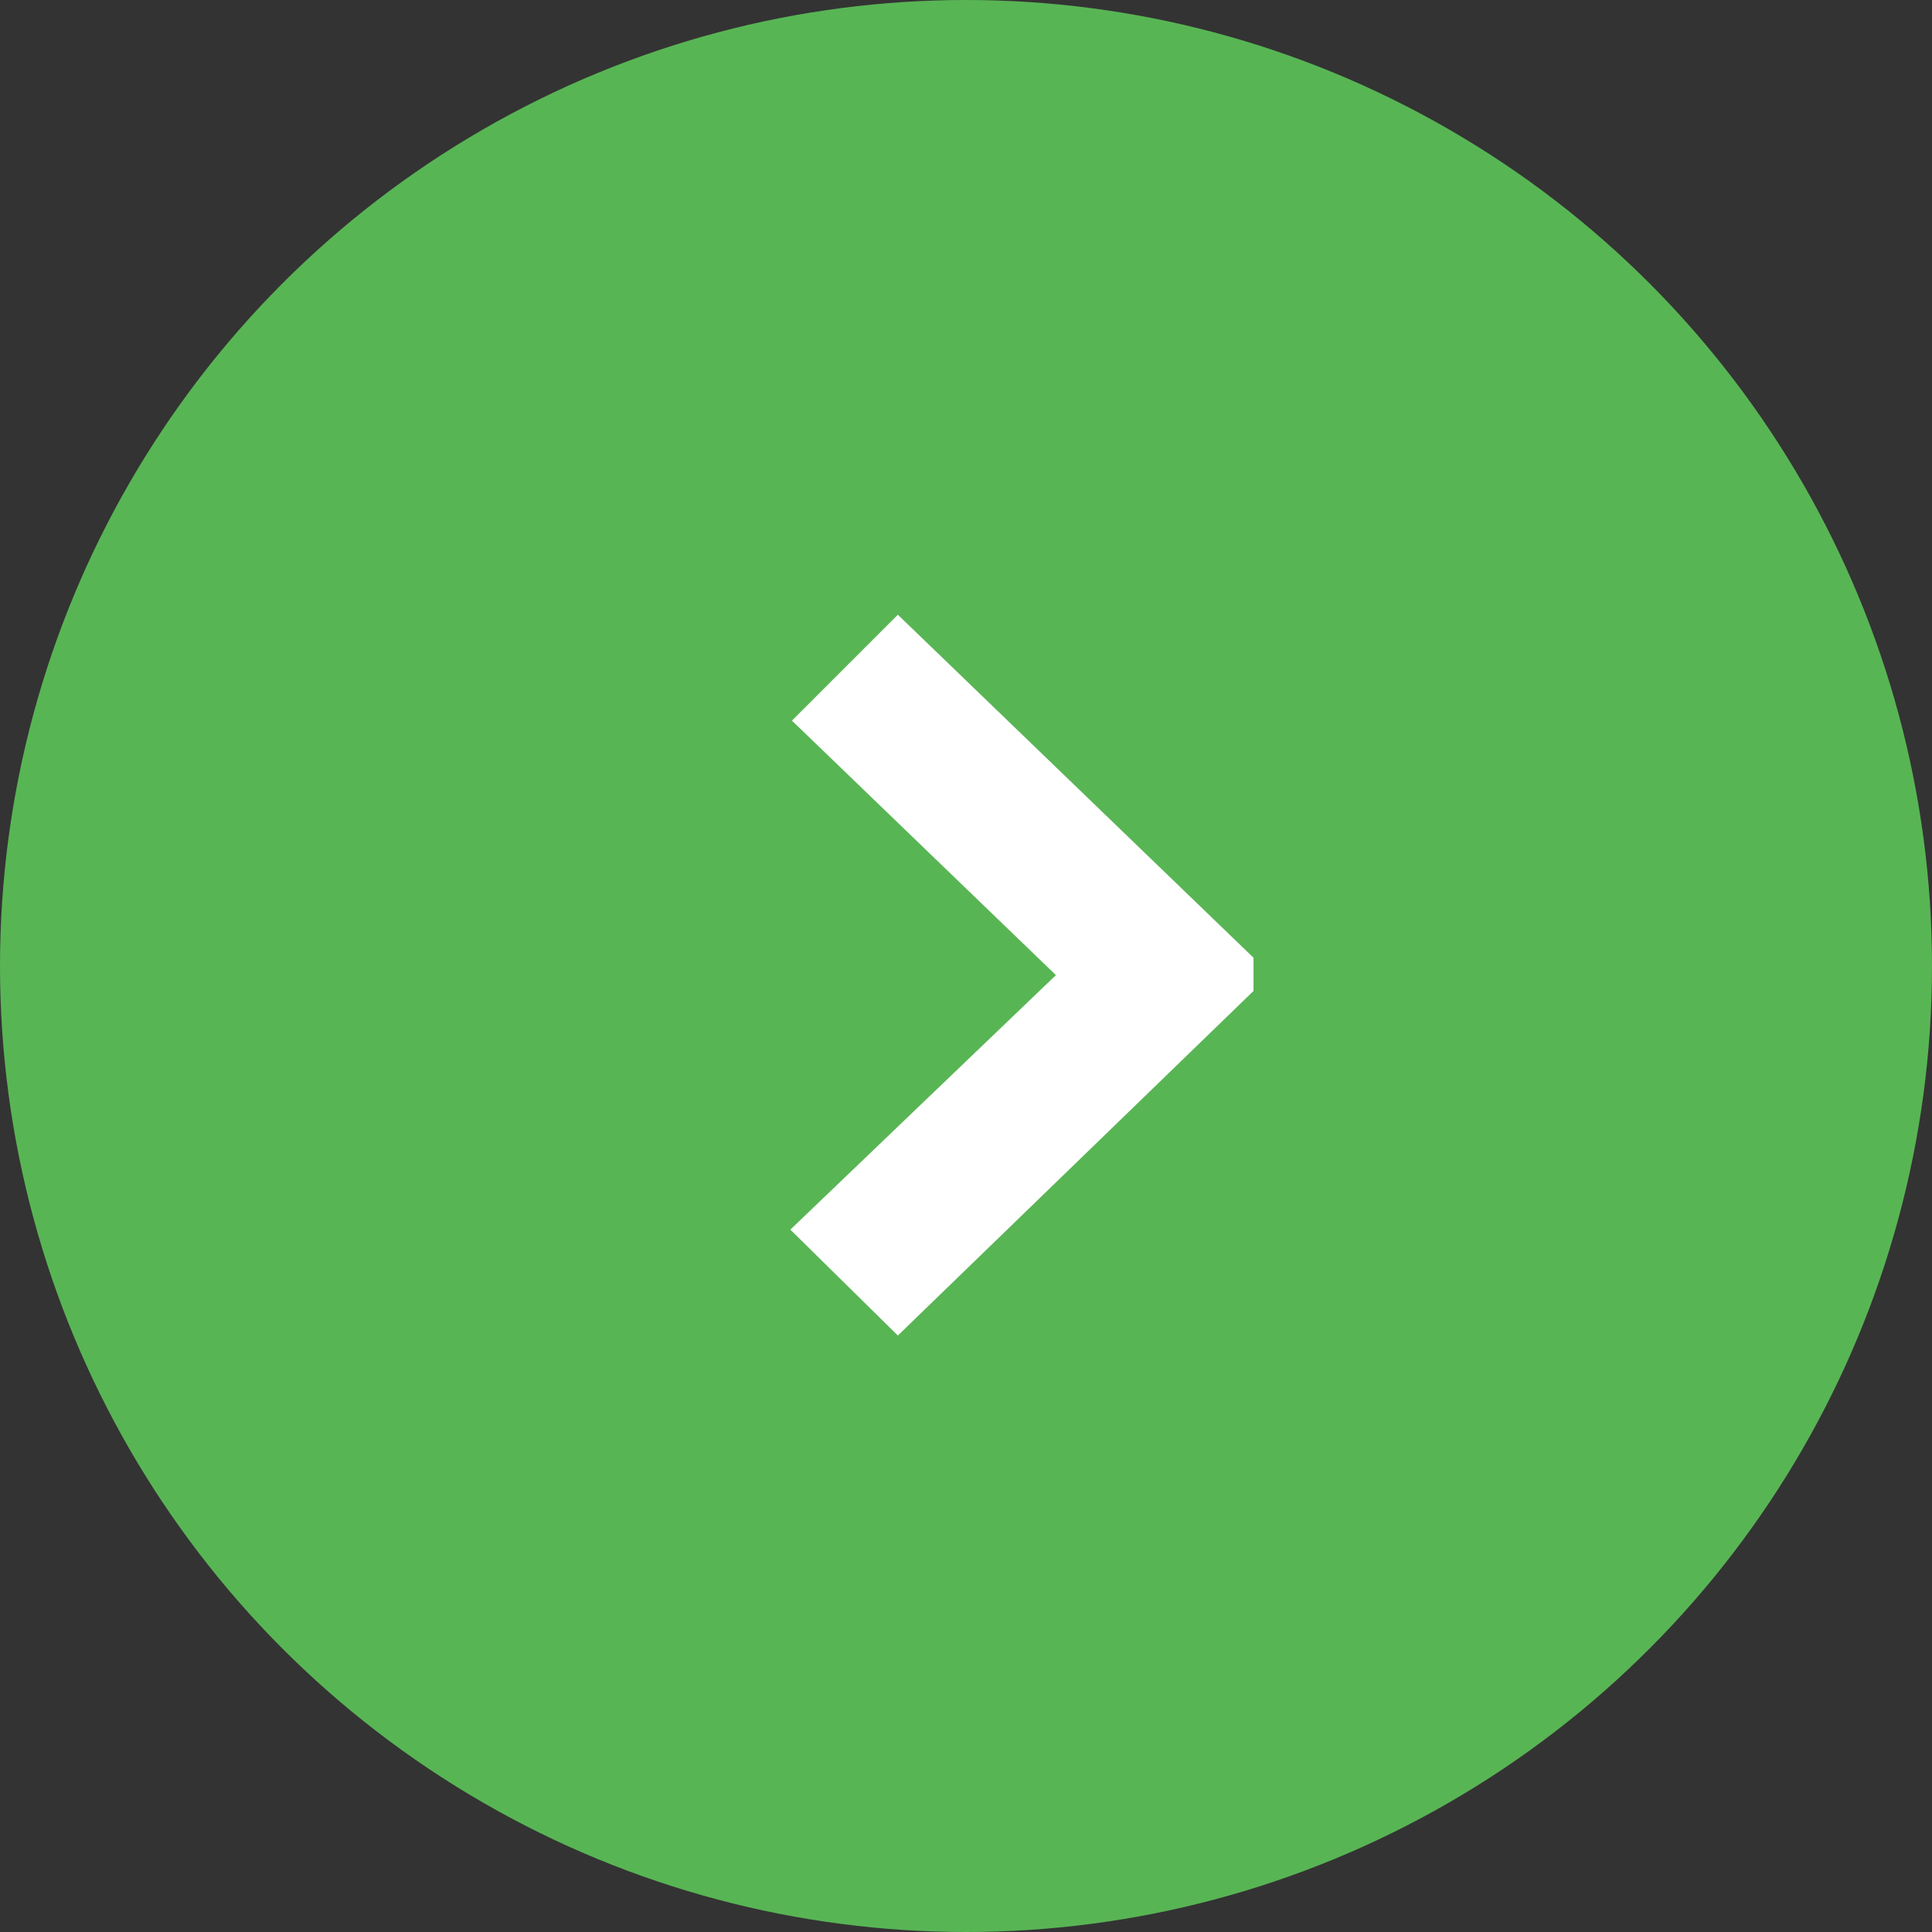
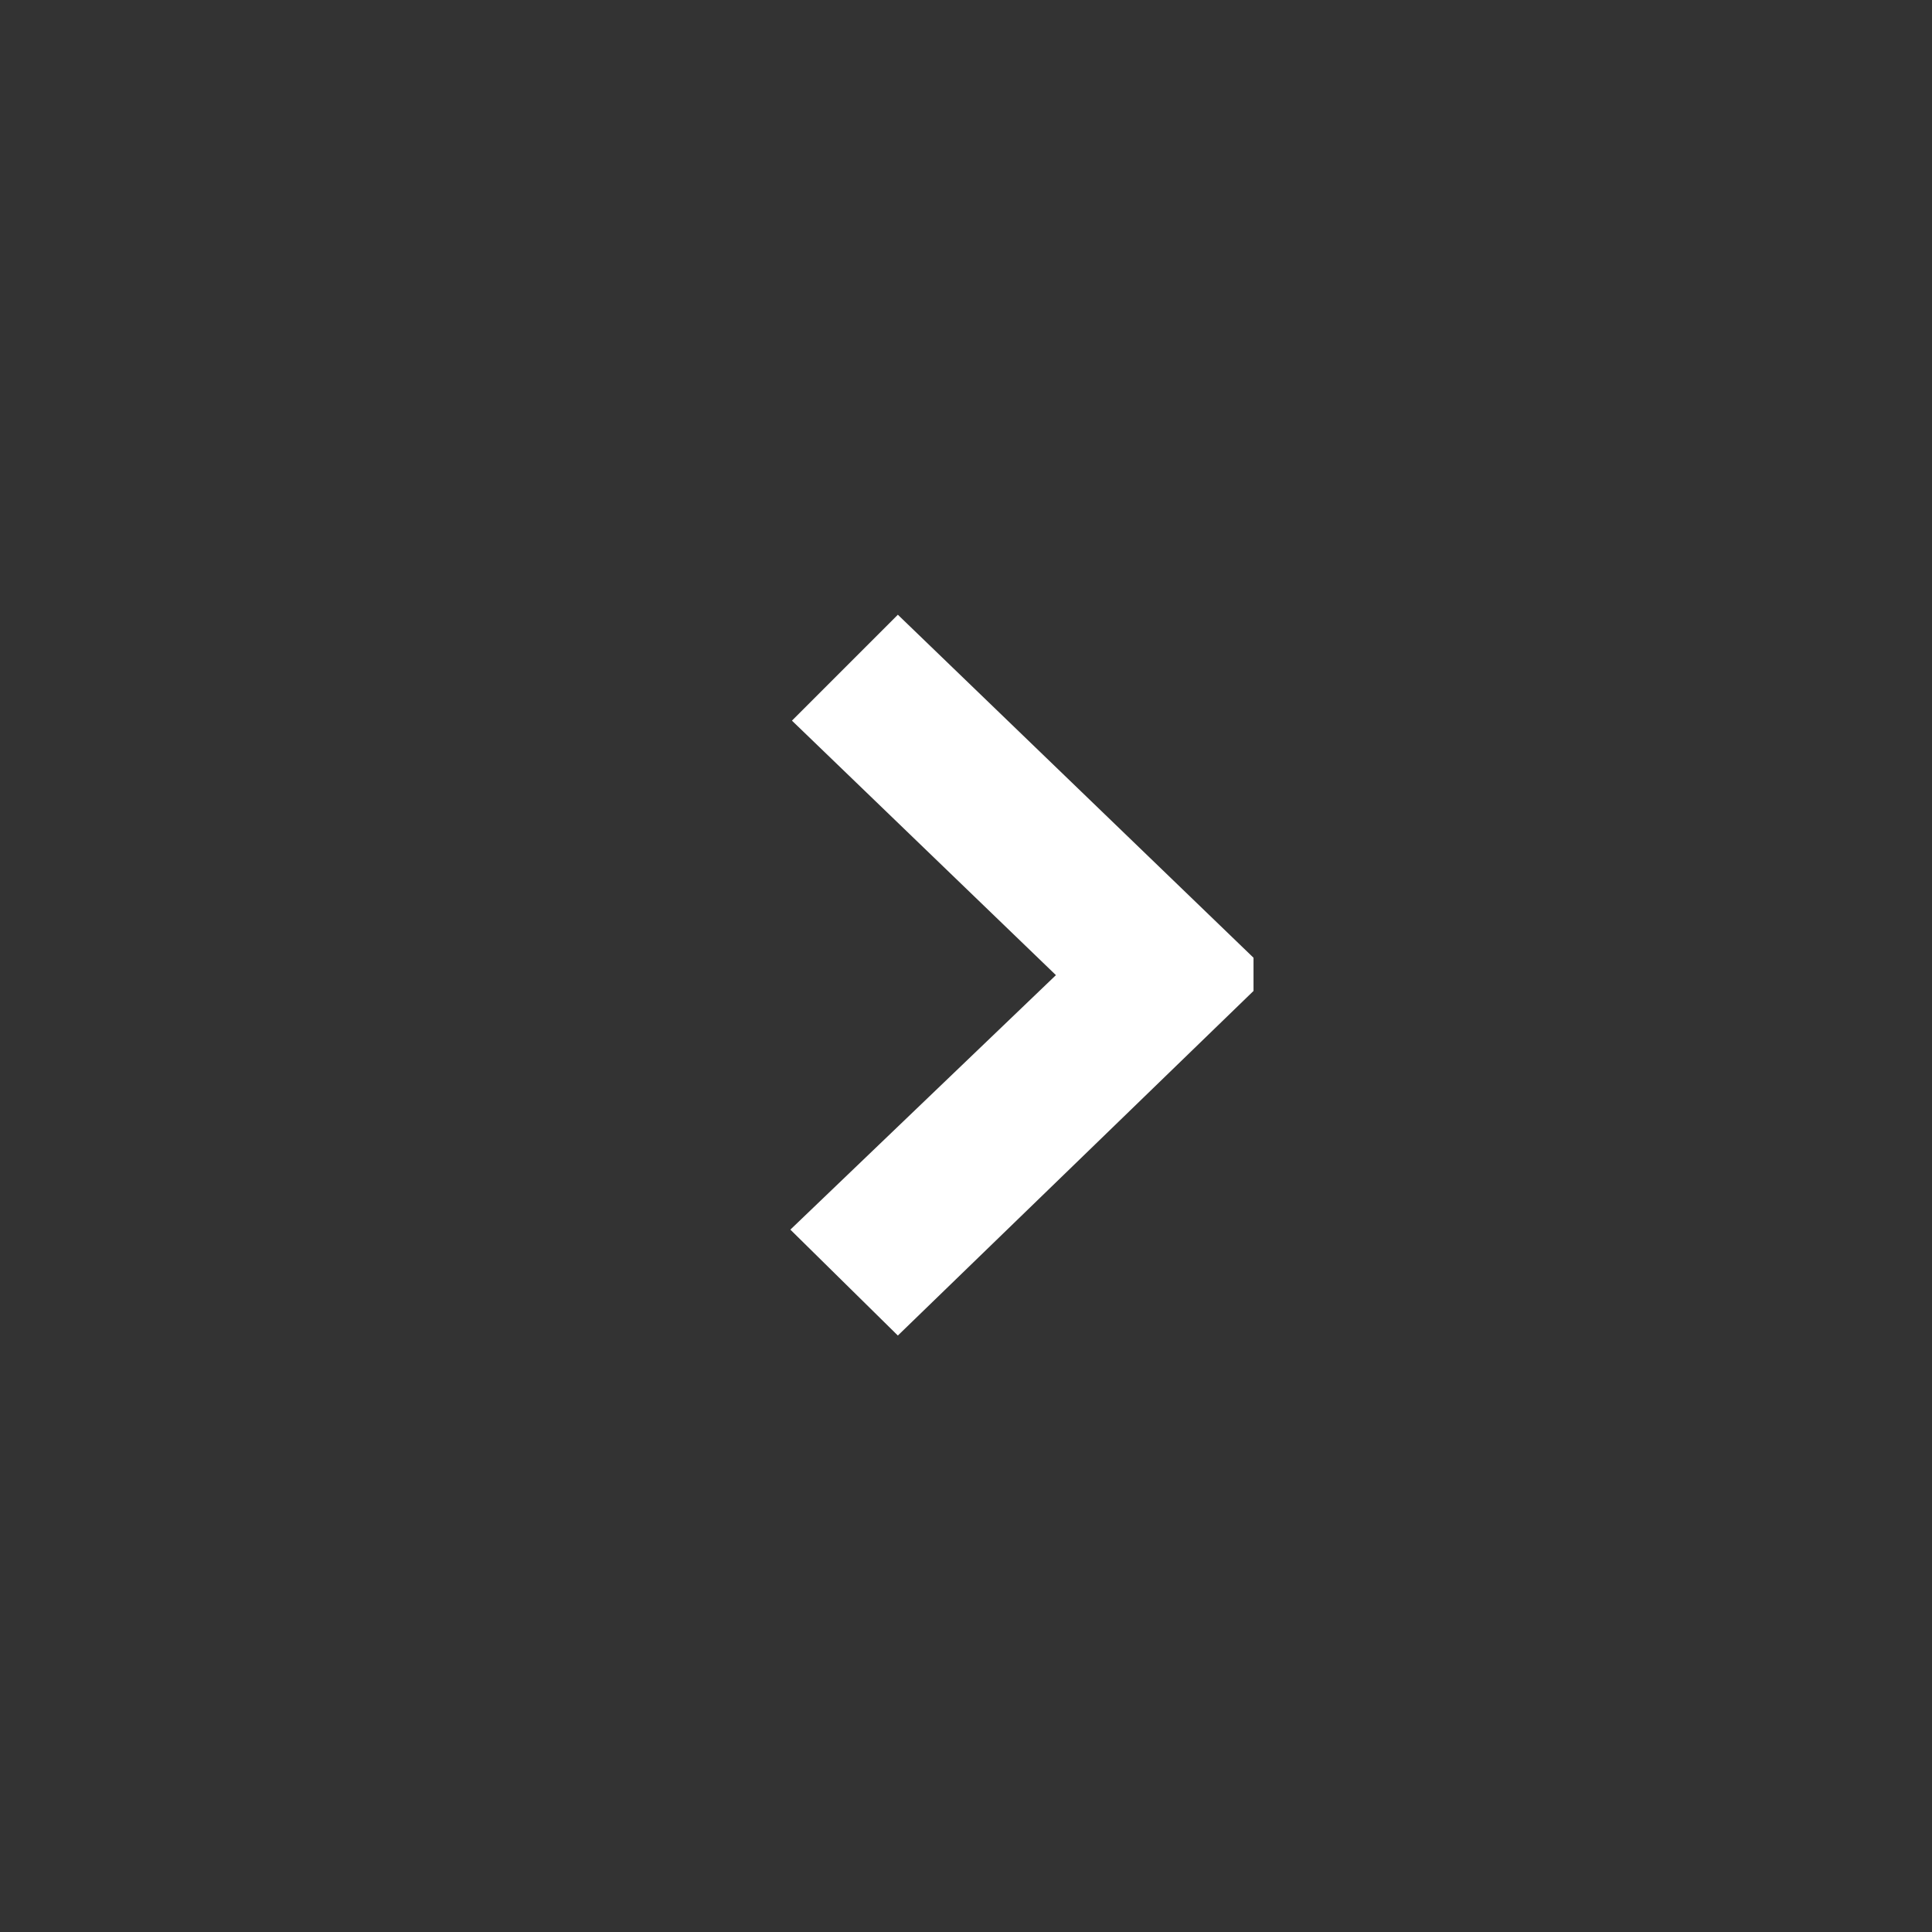
<svg xmlns="http://www.w3.org/2000/svg" width="22" height="22" viewBox="0 0 22 22">
  <rect x="0" y="0" width="22" height="22" fill="#333333" stroke="none" />
  <g fill="none" fill-rule="evenodd">
-     <circle cx="11" cy="11" r="11" fill="#58B554" />
    <path fill="#FFF" fill-rule="nonzero" d="M9 14.002l3.024-2.898-3.006-2.898L10.224 7l4.05 3.906v.378l-4.05 3.924z" />
  </g>
</svg>